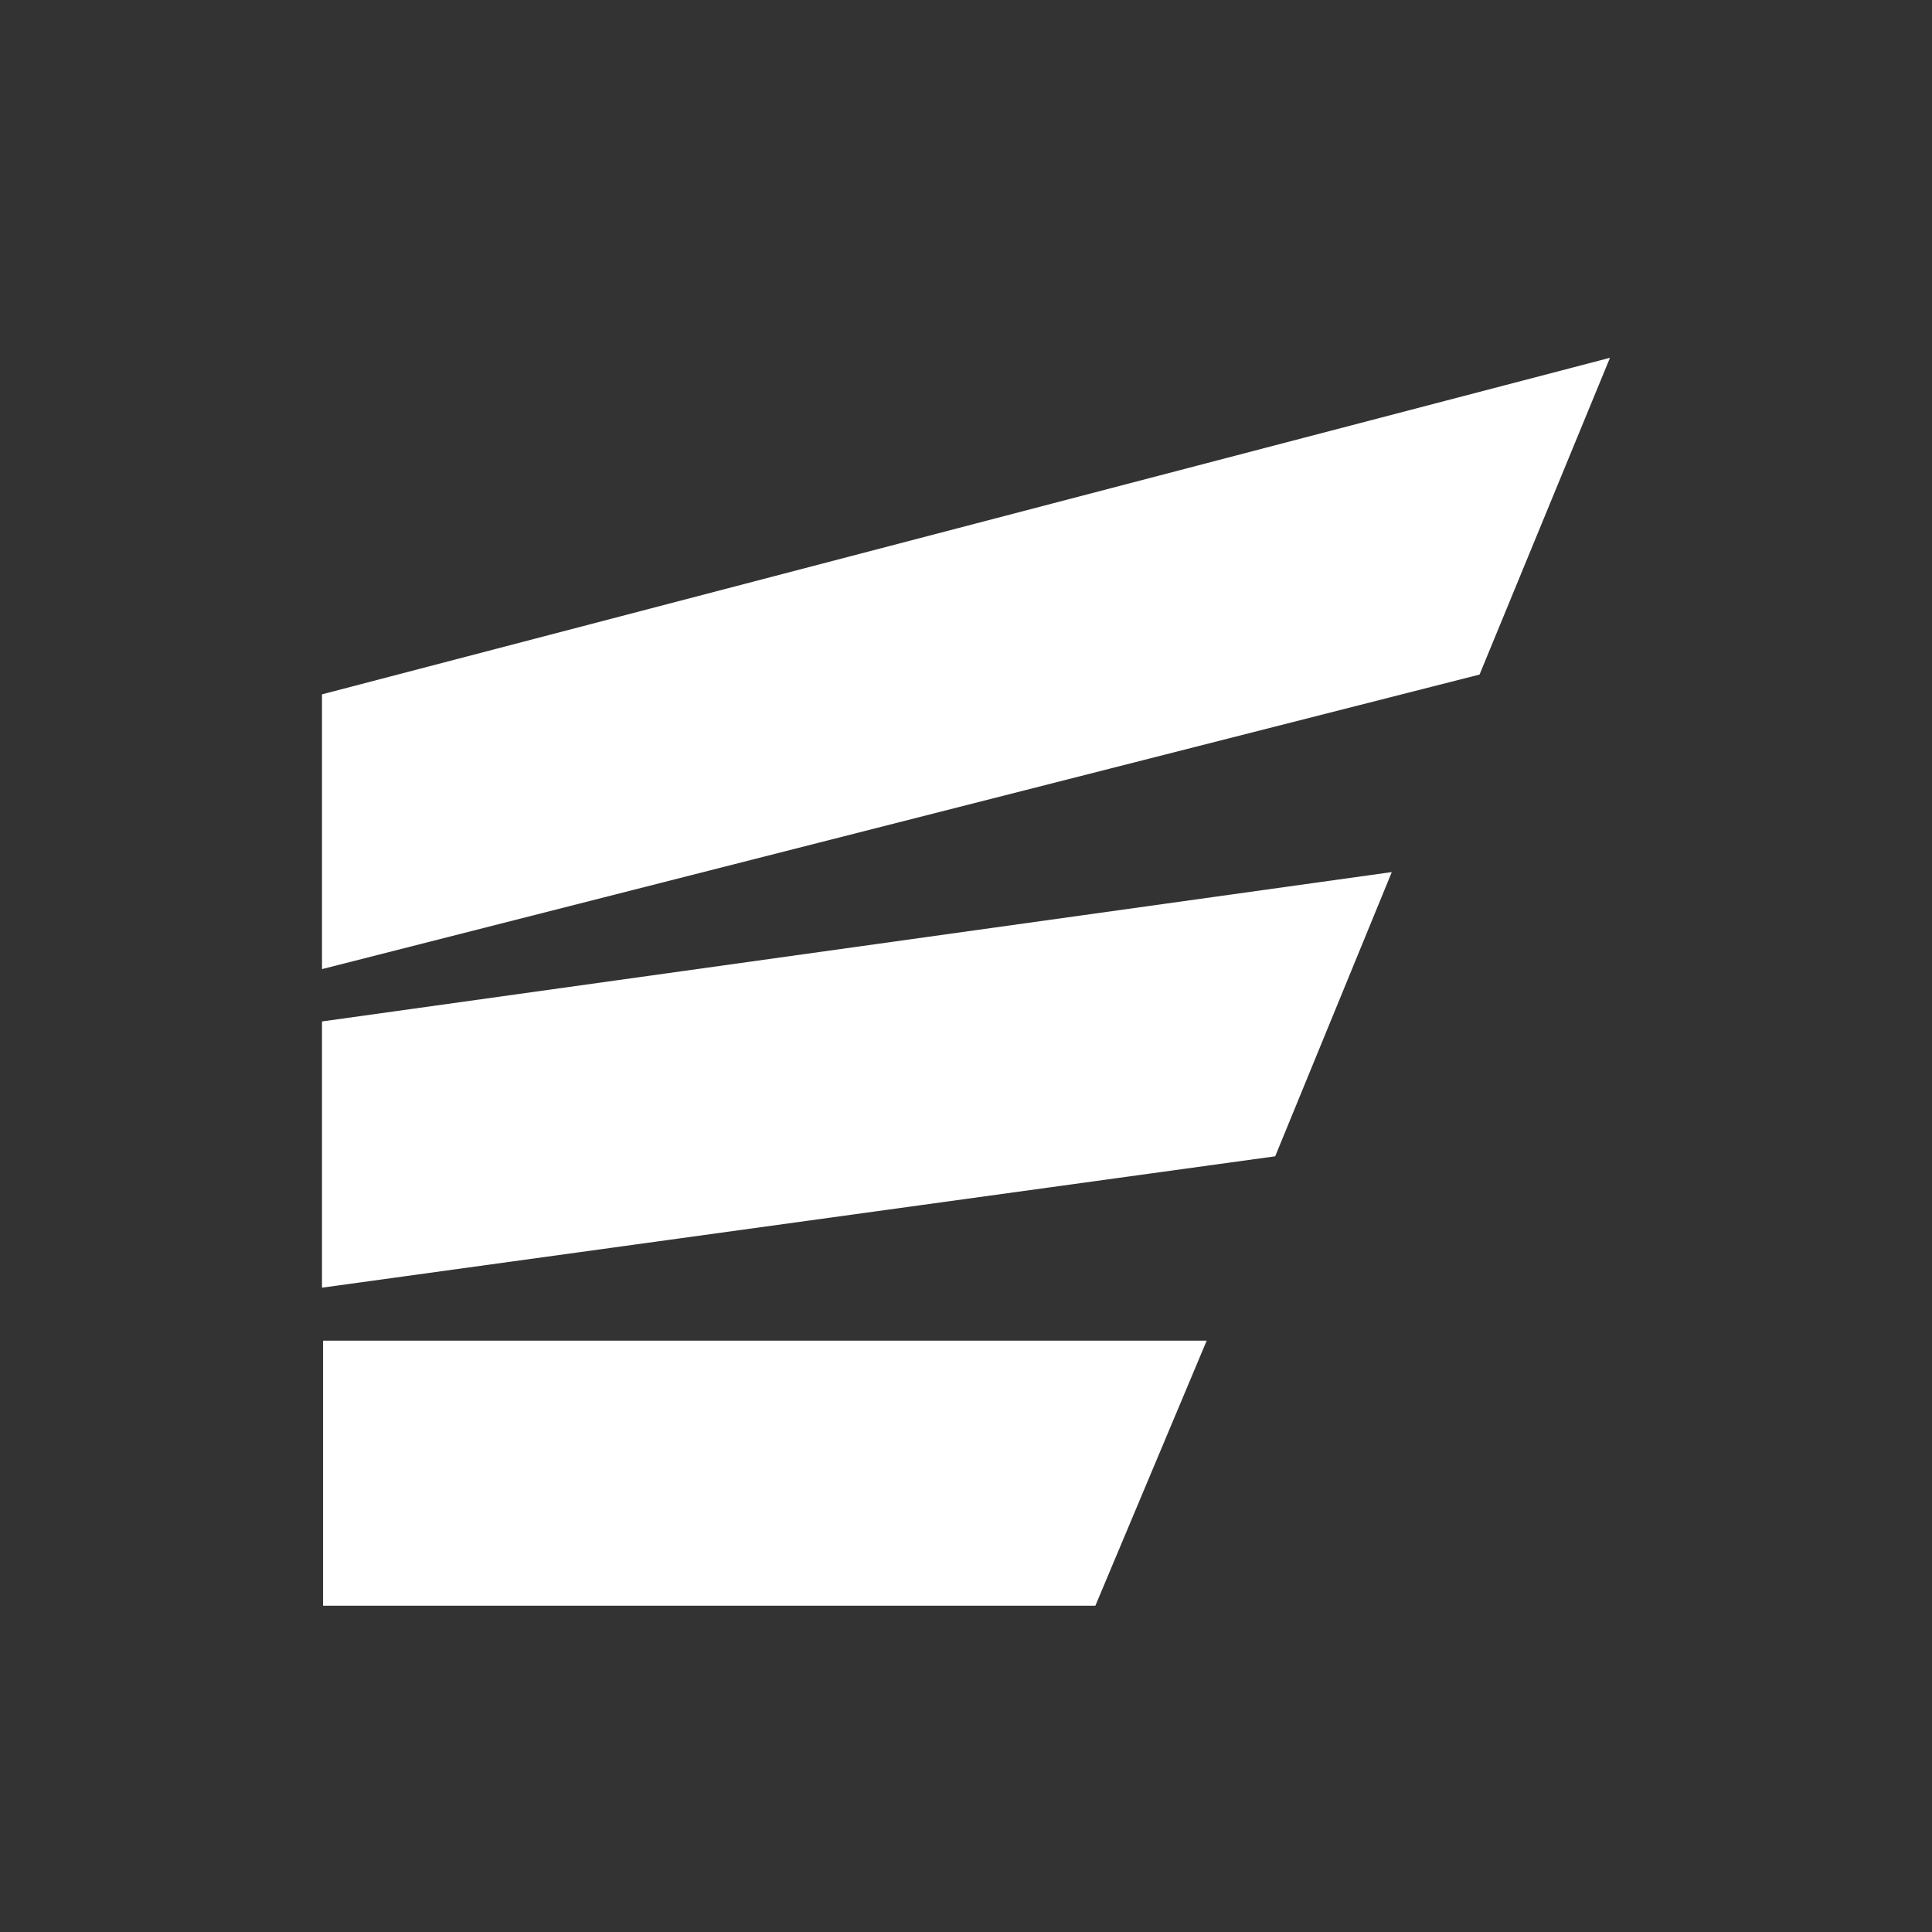
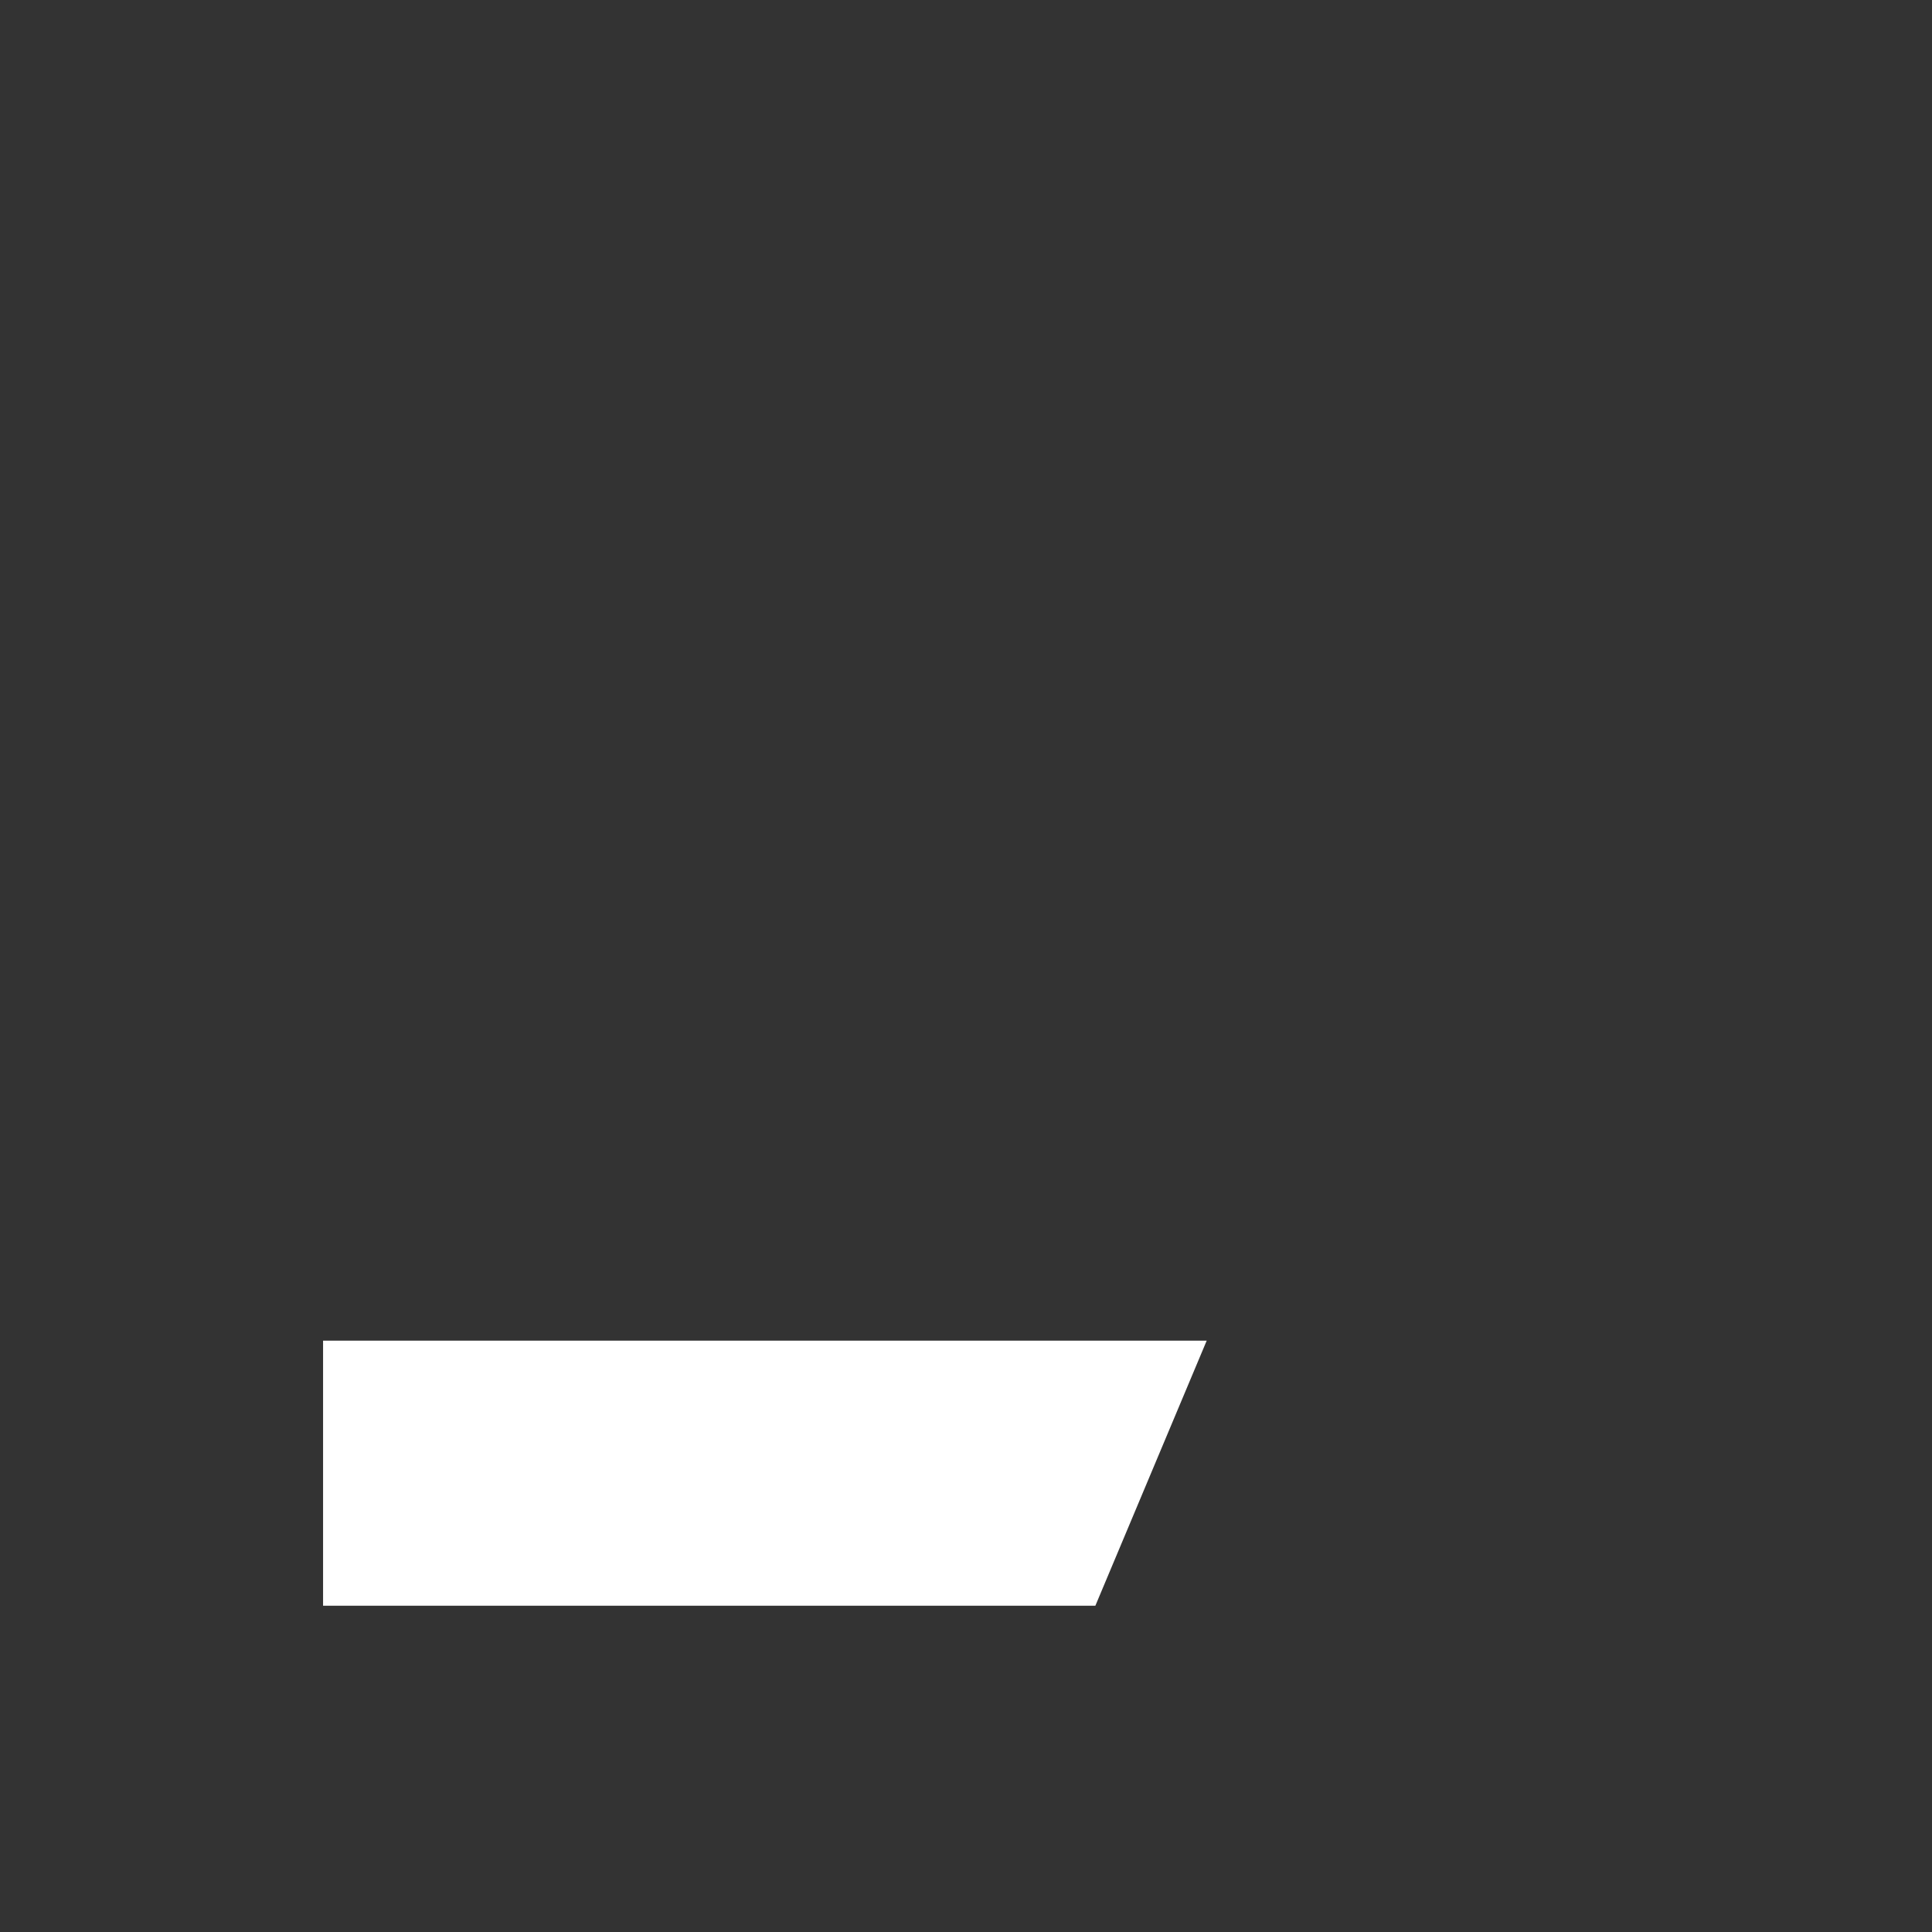
<svg xmlns="http://www.w3.org/2000/svg" width="54" height="54" viewBox="0 0 54 54" fill="none">
  <rect x="0" y="0" width="54" height="54" fill="#333333" stroke="none" />
  <mask id="mask0_7011_995" style="mask-type:alpha" maskUnits="userSpaceOnUse" x="0" y="0" width="54" height="54">
    <path d="M0 4C0 1.791 1.791 0 4 0H50C52.209 0 54 1.791 54 4V50C54 52.209 52.209 54 50 54H4C1.791 54 0 52.209 0 50V4Z" fill="#001118" />
  </mask>
  <g mask="url(#mask0_7011_995)">
    <path d="M9.03 44.88H30.616L33.728 37.471H9.03V44.88Z" fill="white" />
-     <path d="M9 35.991L35.642 32.319L38.901 24.375L9 28.55V35.991Z" fill="white" />
-     <path d="M9 27.087L41.354 18.854L45 10L9 19.407V27.087Z" fill="white" />
  </g>
</svg>